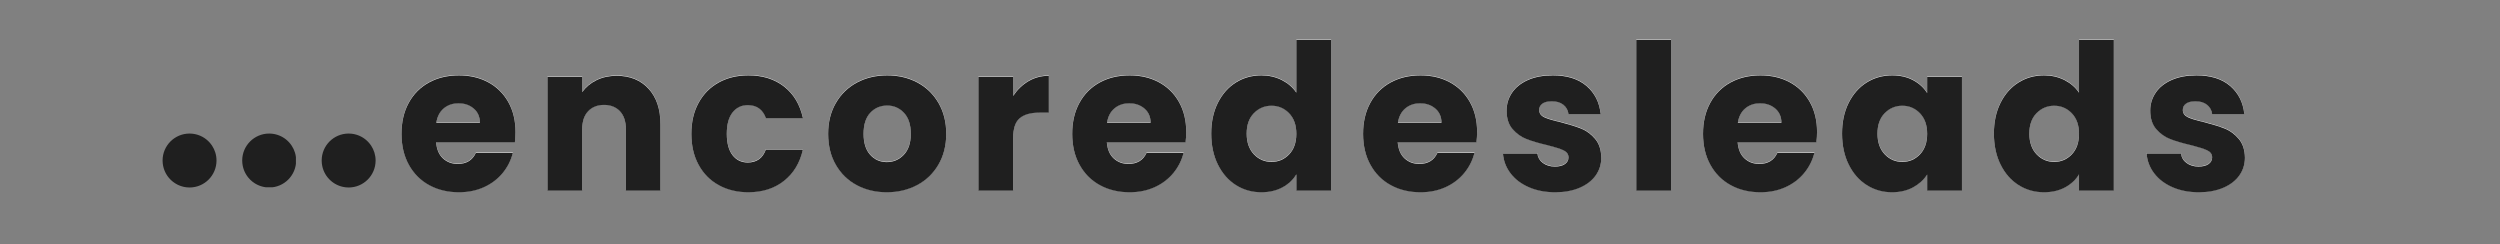
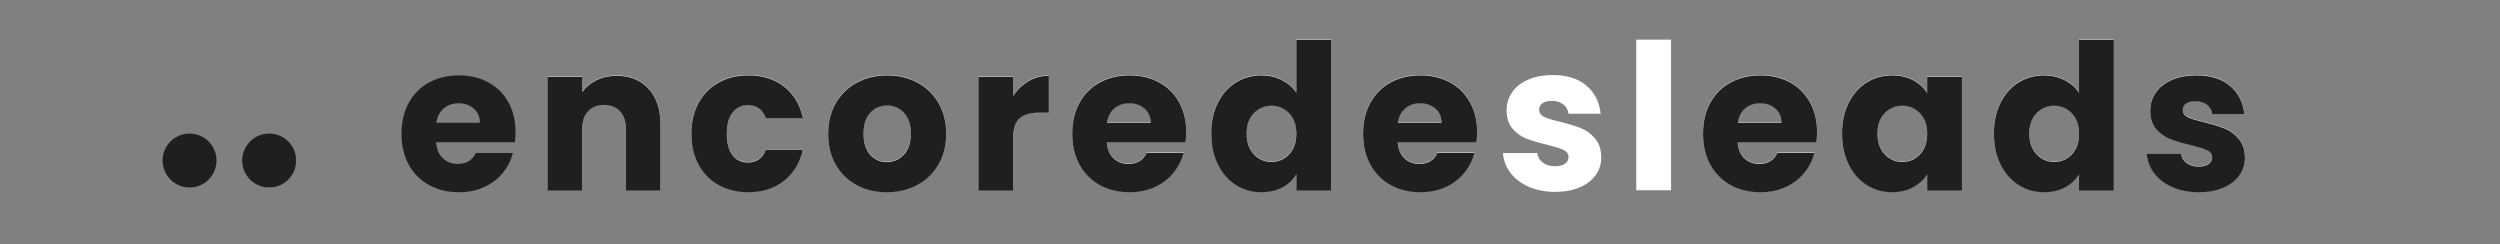
<svg xmlns="http://www.w3.org/2000/svg" width="1024" zoomAndPan="magnify" viewBox="0 0 768 75" height="100" preserveAspectRatio="xMidYMid meet" version="1.0">
  <rect x="0" y="0" width="768" height="75" fill="#808080" stroke="none" />
  <defs>
    <g />
    <clipPath id="b9d48b3c12">
      <path d="M 49.945 41.027 L 66.445 41.027 L 66.445 57.527 L 49.945 57.527 Z M 49.945 41.027 " clip-rule="nonzero" />
    </clipPath>
    <clipPath id="38837c2b16">
      <path d="M 49.945 49.312 C 49.945 53.891 53.656 57.598 58.23 57.598 C 62.809 57.598 66.52 53.891 66.52 49.312 C 66.52 44.734 62.809 41.027 58.23 41.027 C 53.656 41.027 49.945 44.734 49.945 49.312 Z M 49.945 49.312 " clip-rule="nonzero" />
    </clipPath>
    <clipPath id="2ec6cf3002">
      <path d="M 74.406 41.027 L 90.906 41.027 L 90.906 57.527 L 74.406 57.527 Z M 74.406 41.027 " clip-rule="nonzero" />
    </clipPath>
    <clipPath id="0f91b6e010">
      <path d="M 74.406 49.312 C 74.406 53.891 78.117 57.598 82.691 57.598 C 87.27 57.598 90.98 53.891 90.98 49.312 C 90.98 44.734 87.27 41.027 82.691 41.027 C 78.117 41.027 74.406 44.734 74.406 49.312 Z M 74.406 49.312 " clip-rule="nonzero" />
    </clipPath>
    <clipPath id="f60e7ed8f0">
      <path d="M 98.816 41.027 L 115.316 41.027 L 115.316 57.527 L 98.816 57.527 Z M 98.816 41.027 " clip-rule="nonzero" />
    </clipPath>
    <clipPath id="ee7098c4af">
-       <path d="M 98.816 49.312 C 98.816 53.891 102.527 57.598 107.105 57.598 C 111.68 57.598 115.391 53.891 115.391 49.312 C 115.391 44.734 111.68 41.027 107.105 41.027 C 102.527 41.027 98.816 44.734 98.816 49.312 Z M 98.816 49.312 " clip-rule="nonzero" />
-     </clipPath>
+       </clipPath>
  </defs>
  <g clip-path="url(#b9d48b3c12)">
    <g clip-path="url(#38837c2b16)">
      <path fill="#1f1f1f" d="M 66.512 49.309 C 66.512 53.887 62.805 57.598 58.23 57.598 C 55.668 57.598 53.379 56.434 51.859 54.605 C 50.723 53.242 50.02 51.504 49.953 49.609 C 49.949 49.512 49.945 49.406 49.945 49.309 C 49.945 44.734 53.656 41.027 58.23 41.027 C 59.172 41.027 60.07 41.18 60.914 41.473 C 62.66 42.066 64.141 43.23 65.141 44.746 C 66.008 46.055 66.512 47.621 66.512 49.309 " fill-opacity="1" fill-rule="nonzero" />
    </g>
  </g>
  <g clip-path="url(#2ec6cf3002)">
    <g clip-path="url(#0f91b6e010)">
      <path fill="#1f1f1f" d="M 90.973 49.309 C 90.973 53.887 87.266 57.598 82.691 57.598 C 80.129 57.598 77.84 56.434 76.32 54.605 C 75.184 53.242 74.48 51.504 74.414 49.609 C 74.41 49.512 74.406 49.406 74.406 49.309 C 74.406 44.734 78.117 41.027 82.691 41.027 C 83.633 41.027 84.531 41.18 85.375 41.473 C 87.121 42.066 88.602 43.23 89.602 44.746 C 90.469 46.055 90.973 47.621 90.973 49.309 " fill-opacity="1" fill-rule="nonzero" />
    </g>
  </g>
  <g clip-path="url(#f60e7ed8f0)">
    <g clip-path="url(#ee7098c4af)">
-       <path fill="#1f1f1f" d="M 115.387 49.309 C 115.387 53.887 111.676 57.598 107.102 57.598 C 104.539 57.598 102.25 56.434 100.73 54.605 C 99.598 53.242 98.895 51.504 98.828 49.609 C 98.824 49.512 98.82 49.406 98.82 49.309 C 98.82 44.734 102.527 41.027 107.102 41.027 C 108.043 41.027 108.945 41.18 109.785 41.473 C 111.531 42.066 113.012 43.23 114.016 44.746 C 114.879 46.055 115.387 47.621 115.387 49.309 " fill-opacity="1" fill-rule="nonzero" />
-     </g>
+       </g>
  </g>
  <g fill="#ffffff" fill-opacity="1">
    <g transform="translate(121.596, 58.446)">
      <g>
-         <path d="M 36.766 -18.016 C 36.766 -17.016 36.703 -15.969 36.578 -14.875 L 12.375 -14.875 C 12.539 -12.707 13.238 -11.051 14.469 -9.906 C 15.707 -8.758 17.223 -8.188 19.016 -8.188 C 21.68 -8.188 23.535 -9.312 24.578 -11.562 L 35.953 -11.562 C 35.367 -9.27 34.316 -7.207 32.797 -5.375 C 31.273 -3.539 29.367 -2.102 27.078 -1.062 C 24.785 -0.02 22.223 0.5 19.391 0.5 C 15.961 0.5 12.914 -0.227 10.25 -1.688 C 7.582 -3.145 5.5 -5.227 4 -7.938 C 2.5 -10.645 1.75 -13.816 1.75 -17.453 C 1.75 -21.078 2.488 -24.242 3.969 -26.953 C 5.445 -29.66 7.52 -31.742 10.188 -33.203 C 12.852 -34.66 15.922 -35.391 19.391 -35.391 C 22.766 -35.391 25.766 -34.68 28.391 -33.266 C 31.016 -31.848 33.066 -29.828 34.547 -27.203 C 36.023 -24.578 36.766 -21.516 36.766 -18.016 Z M 25.828 -20.828 C 25.828 -22.66 25.203 -24.117 23.953 -25.203 C 22.703 -26.285 21.141 -26.828 19.266 -26.828 C 17.473 -26.828 15.957 -26.305 14.719 -25.266 C 13.488 -24.223 12.727 -22.742 12.438 -20.828 Z M 25.828 -20.828 " />
-       </g>
+         </g>
    </g>
  </g>
  <g fill="#ffffff" fill-opacity="1">
    <g transform="translate(164.305, 58.446)">
      <g>
        <path d="M 25.141 -35.266 C 29.223 -35.266 32.484 -33.941 34.922 -31.297 C 37.359 -28.648 38.578 -25.016 38.578 -20.391 L 38.578 0 L 27.953 0 L 27.953 -18.953 C 27.953 -21.285 27.348 -23.098 26.141 -24.391 C 24.93 -25.68 23.305 -26.328 21.266 -26.328 C 19.223 -26.328 17.594 -25.68 16.375 -24.391 C 15.164 -23.098 14.562 -21.285 14.562 -18.953 L 14.562 0 L 3.875 0 L 3.875 -34.891 L 14.562 -34.891 L 14.562 -30.266 C 15.656 -31.805 17.117 -33.023 18.953 -33.922 C 20.785 -34.816 22.848 -35.266 25.141 -35.266 Z M 25.141 -35.266 " />
      </g>
    </g>
  </g>
  <g fill="#ffffff" fill-opacity="1">
    <g transform="translate(210.641, 58.446)">
      <g>
        <path d="M 1.75 -17.453 C 1.75 -21.078 2.488 -24.242 3.969 -26.953 C 5.445 -29.66 7.508 -31.742 10.156 -33.203 C 12.801 -34.66 15.836 -35.391 19.266 -35.391 C 23.641 -35.391 27.297 -34.242 30.234 -31.953 C 33.172 -29.66 35.098 -26.43 36.016 -22.266 L 24.641 -22.266 C 23.68 -24.93 21.828 -26.266 19.078 -26.266 C 17.117 -26.266 15.551 -25.504 14.375 -23.984 C 13.207 -22.461 12.625 -20.285 12.625 -17.453 C 12.625 -14.609 13.207 -12.426 14.375 -10.906 C 15.551 -9.383 17.117 -8.625 19.078 -8.625 C 21.828 -8.625 23.68 -9.957 24.641 -12.625 L 36.016 -12.625 C 35.098 -8.539 33.16 -5.332 30.203 -3 C 27.242 -0.664 23.598 0.5 19.266 0.5 C 15.836 0.5 12.801 -0.227 10.156 -1.688 C 7.508 -3.145 5.445 -5.227 3.969 -7.938 C 2.488 -10.645 1.75 -13.816 1.75 -17.453 Z M 1.75 -17.453 " />
      </g>
    </g>
  </g>
  <g fill="#ffffff" fill-opacity="1">
    <g transform="translate(252.663, 58.446)">
      <g>
        <path d="M 19.766 0.5 C 16.336 0.5 13.258 -0.227 10.531 -1.688 C 7.801 -3.145 5.656 -5.227 4.094 -7.938 C 2.531 -10.645 1.75 -13.816 1.75 -17.453 C 1.75 -21.035 2.539 -24.191 4.125 -26.922 C 5.707 -29.648 7.875 -31.742 10.625 -33.203 C 13.375 -34.66 16.461 -35.391 19.891 -35.391 C 23.305 -35.391 26.391 -34.66 29.141 -33.203 C 31.891 -31.742 34.055 -29.648 35.641 -26.922 C 37.223 -24.191 38.016 -21.035 38.016 -17.453 C 38.016 -13.859 37.211 -10.695 35.609 -7.969 C 34.004 -5.238 31.816 -3.145 29.047 -1.688 C 26.273 -0.227 23.18 0.5 19.766 0.5 Z M 19.766 -8.75 C 21.805 -8.75 23.547 -9.5 24.984 -11 C 26.422 -12.5 27.141 -14.648 27.141 -17.453 C 27.141 -20.242 26.441 -22.391 25.047 -23.891 C 23.648 -25.391 21.93 -26.141 19.891 -26.141 C 17.805 -26.141 16.07 -25.398 14.688 -23.922 C 13.312 -22.441 12.625 -20.285 12.625 -17.453 C 12.625 -14.648 13.301 -12.5 14.656 -11 C 16.02 -9.5 17.723 -8.75 19.766 -8.75 Z M 19.766 -8.75 " />
      </g>
    </g>
  </g>
  <g fill="#ffffff" fill-opacity="1">
    <g transform="translate(296.685, 58.446)">
      <g>
        <path d="M 14.562 -29.078 C 15.82 -30.992 17.391 -32.504 19.266 -33.609 C 21.141 -34.711 23.223 -35.266 25.516 -35.266 L 25.516 -23.953 L 22.578 -23.953 C 19.91 -23.953 17.906 -23.379 16.562 -22.234 C 15.227 -21.086 14.562 -19.078 14.562 -16.203 L 14.562 0 L 3.875 0 L 3.875 -34.891 L 14.562 -34.891 Z M 14.562 -29.078 " />
      </g>
    </g>
  </g>
  <g fill="#ffffff" fill-opacity="1">
    <g transform="translate(327.639, 58.446)">
      <g>
        <path d="M 36.766 -18.016 C 36.766 -17.016 36.703 -15.969 36.578 -14.875 L 12.375 -14.875 C 12.539 -12.707 13.238 -11.051 14.469 -9.906 C 15.707 -8.758 17.223 -8.188 19.016 -8.188 C 21.68 -8.188 23.535 -9.312 24.578 -11.562 L 35.953 -11.562 C 35.367 -9.27 34.316 -7.207 32.797 -5.375 C 31.273 -3.539 29.367 -2.102 27.078 -1.062 C 24.785 -0.02 22.223 0.5 19.391 0.5 C 15.961 0.5 12.914 -0.227 10.25 -1.688 C 7.582 -3.145 5.5 -5.227 4 -7.938 C 2.5 -10.645 1.75 -13.816 1.75 -17.453 C 1.75 -21.078 2.488 -24.242 3.969 -26.953 C 5.445 -29.66 7.52 -31.742 10.188 -33.203 C 12.852 -34.66 15.922 -35.391 19.391 -35.391 C 22.766 -35.391 25.766 -34.68 28.391 -33.266 C 31.016 -31.848 33.066 -29.828 34.547 -27.203 C 36.023 -24.578 36.766 -21.516 36.766 -18.016 Z M 25.828 -20.828 C 25.828 -22.66 25.203 -24.117 23.953 -25.203 C 22.703 -26.285 21.141 -26.828 19.266 -26.828 C 17.473 -26.828 15.957 -26.305 14.719 -25.266 C 13.488 -24.223 12.727 -22.742 12.438 -20.828 Z M 25.828 -20.828 " />
      </g>
    </g>
  </g>
  <g fill="#ffffff" fill-opacity="1">
    <g transform="translate(370.348, 58.446)">
      <g>
        <path d="M 1.75 -17.516 C 1.75 -21.098 2.426 -24.242 3.781 -26.953 C 5.133 -29.66 6.977 -31.742 9.312 -33.203 C 11.645 -34.66 14.254 -35.391 17.141 -35.391 C 19.43 -35.391 21.523 -34.91 23.422 -33.953 C 25.316 -32.992 26.805 -31.703 27.891 -30.078 L 27.891 -46.266 L 38.578 -46.266 L 38.578 0 L 27.891 0 L 27.891 -5 C 26.891 -3.332 25.461 -2 23.609 -1 C 21.754 0 19.598 0.5 17.141 0.5 C 14.254 0.5 11.645 -0.238 9.312 -1.719 C 6.977 -3.195 5.133 -5.301 3.781 -8.031 C 2.426 -10.758 1.75 -13.922 1.75 -17.516 Z M 27.891 -17.453 C 27.891 -20.117 27.148 -22.223 25.672 -23.766 C 24.191 -25.305 22.391 -26.078 20.266 -26.078 C 18.141 -26.078 16.332 -25.316 14.844 -23.797 C 13.363 -22.273 12.625 -20.18 12.625 -17.516 C 12.625 -14.836 13.363 -12.719 14.844 -11.156 C 16.332 -9.594 18.141 -8.812 20.266 -8.812 C 22.391 -8.812 24.191 -9.582 25.672 -11.125 C 27.148 -12.664 27.891 -14.773 27.891 -17.453 Z M 27.891 -17.453 " />
      </g>
    </g>
  </g>
  <g fill="#ffffff" fill-opacity="1">
    <g transform="translate(416.997, 58.446)">
      <g>
        <path d="M 36.766 -18.016 C 36.766 -17.016 36.703 -15.969 36.578 -14.875 L 12.375 -14.875 C 12.539 -12.707 13.238 -11.051 14.469 -9.906 C 15.707 -8.758 17.223 -8.188 19.016 -8.188 C 21.68 -8.188 23.535 -9.312 24.578 -11.562 L 35.953 -11.562 C 35.367 -9.27 34.316 -7.207 32.797 -5.375 C 31.273 -3.539 29.367 -2.102 27.078 -1.062 C 24.785 -0.02 22.223 0.5 19.391 0.5 C 15.961 0.5 12.914 -0.227 10.25 -1.688 C 7.582 -3.145 5.5 -5.227 4 -7.938 C 2.5 -10.645 1.75 -13.816 1.75 -17.453 C 1.75 -21.078 2.488 -24.242 3.969 -26.953 C 5.445 -29.66 7.52 -31.742 10.188 -33.203 C 12.852 -34.66 15.922 -35.391 19.391 -35.391 C 22.766 -35.391 25.766 -34.68 28.391 -33.266 C 31.016 -31.848 33.066 -29.828 34.547 -27.203 C 36.023 -24.578 36.766 -21.516 36.766 -18.016 Z M 25.828 -20.828 C 25.828 -22.66 25.203 -24.117 23.953 -25.203 C 22.703 -26.285 21.141 -26.828 19.266 -26.828 C 17.473 -26.828 15.957 -26.305 14.719 -25.266 C 13.488 -24.223 12.727 -22.742 12.438 -20.828 Z M 25.828 -20.828 " />
      </g>
    </g>
  </g>
  <g fill="#ffffff" fill-opacity="1">
    <g transform="translate(459.706, 58.446)">
      <g>
        <path d="M 18.078 0.5 C 15.023 0.5 12.312 -0.02 9.938 -1.062 C 7.562 -2.102 5.688 -3.531 4.312 -5.344 C 2.938 -7.156 2.164 -9.188 2 -11.438 L 12.562 -11.438 C 12.688 -10.227 13.25 -9.25 14.25 -8.5 C 15.258 -7.75 16.492 -7.375 17.953 -7.375 C 19.285 -7.375 20.316 -7.633 21.047 -8.156 C 21.773 -8.676 22.141 -9.352 22.141 -10.188 C 22.141 -11.188 21.617 -11.926 20.578 -12.406 C 19.535 -12.883 17.844 -13.414 15.5 -14 C 13 -14.582 10.914 -15.195 9.25 -15.844 C 7.582 -16.5 6.145 -17.523 4.938 -18.922 C 3.727 -20.316 3.125 -22.203 3.125 -24.578 C 3.125 -26.578 3.676 -28.398 4.781 -30.047 C 5.883 -31.691 7.508 -32.992 9.656 -33.953 C 11.801 -34.91 14.359 -35.391 17.328 -35.391 C 21.703 -35.391 25.148 -34.305 27.672 -32.141 C 30.191 -29.973 31.641 -27.098 32.016 -23.516 L 22.141 -23.516 C 21.973 -24.723 21.441 -25.68 20.547 -26.391 C 19.648 -27.098 18.473 -27.453 17.016 -27.453 C 15.754 -27.453 14.789 -27.211 14.125 -26.734 C 13.457 -26.254 13.125 -25.598 13.125 -24.766 C 13.125 -23.766 13.656 -23.016 14.719 -22.516 C 15.789 -22.016 17.453 -21.516 19.703 -21.016 C 22.285 -20.348 24.391 -19.691 26.016 -19.047 C 27.641 -18.398 29.066 -17.352 30.297 -15.906 C 31.523 -14.469 32.16 -12.539 32.203 -10.125 C 32.203 -8.082 31.629 -6.258 30.484 -4.656 C 29.336 -3.051 27.691 -1.789 25.547 -0.875 C 23.398 0.039 20.91 0.5 18.078 0.5 Z M 18.078 0.5 " />
      </g>
    </g>
  </g>
  <g fill="#ffffff" fill-opacity="1">
    <g transform="translate(498.789, 58.446)">
      <g>
        <path d="M 14.562 -46.266 L 14.562 0 L 3.875 0 L 3.875 -46.266 Z M 14.562 -46.266 " />
      </g>
    </g>
  </g>
  <g fill="#ffffff" fill-opacity="1">
    <g transform="translate(521.426, 58.446)">
      <g>
        <path d="M 36.766 -18.016 C 36.766 -17.016 36.703 -15.969 36.578 -14.875 L 12.375 -14.875 C 12.539 -12.707 13.238 -11.051 14.469 -9.906 C 15.707 -8.758 17.223 -8.188 19.016 -8.188 C 21.68 -8.188 23.535 -9.312 24.578 -11.562 L 35.953 -11.562 C 35.367 -9.27 34.316 -7.207 32.797 -5.375 C 31.273 -3.539 29.367 -2.102 27.078 -1.062 C 24.785 -0.02 22.223 0.5 19.391 0.5 C 15.961 0.5 12.914 -0.227 10.25 -1.688 C 7.582 -3.145 5.5 -5.227 4 -7.938 C 2.5 -10.645 1.75 -13.816 1.75 -17.453 C 1.75 -21.078 2.488 -24.242 3.969 -26.953 C 5.445 -29.66 7.52 -31.742 10.188 -33.203 C 12.852 -34.66 15.922 -35.391 19.391 -35.391 C 22.766 -35.391 25.766 -34.68 28.391 -33.266 C 31.016 -31.848 33.066 -29.828 34.547 -27.203 C 36.023 -24.578 36.766 -21.516 36.766 -18.016 Z M 25.828 -20.828 C 25.828 -22.66 25.203 -24.117 23.953 -25.203 C 22.703 -26.285 21.141 -26.828 19.266 -26.828 C 17.473 -26.828 15.957 -26.305 14.719 -25.266 C 13.488 -24.223 12.727 -22.742 12.438 -20.828 Z M 25.828 -20.828 " />
      </g>
    </g>
  </g>
  <g fill="#ffffff" fill-opacity="1">
    <g transform="translate(564.135, 58.446)">
      <g>
        <path d="M 1.75 -17.516 C 1.75 -21.098 2.426 -24.242 3.781 -26.953 C 5.133 -29.66 6.977 -31.742 9.312 -33.203 C 11.645 -34.66 14.254 -35.391 17.141 -35.391 C 19.598 -35.391 21.754 -34.891 23.609 -33.891 C 25.461 -32.891 26.891 -31.578 27.891 -29.953 L 27.891 -34.891 L 38.578 -34.891 L 38.578 0 L 27.891 0 L 27.891 -4.938 C 26.848 -3.312 25.398 -2 23.547 -1 C 21.691 0 19.535 0.5 17.078 0.5 C 14.234 0.5 11.645 -0.238 9.312 -1.719 C 6.977 -3.195 5.133 -5.301 3.781 -8.031 C 2.426 -10.758 1.75 -13.922 1.75 -17.516 Z M 27.891 -17.453 C 27.891 -20.117 27.148 -22.223 25.672 -23.766 C 24.191 -25.305 22.391 -26.078 20.266 -26.078 C 18.141 -26.078 16.332 -25.316 14.844 -23.797 C 13.363 -22.273 12.625 -20.18 12.625 -17.516 C 12.625 -14.836 13.363 -12.719 14.844 -11.156 C 16.332 -9.594 18.141 -8.812 20.266 -8.812 C 22.391 -8.812 24.191 -9.582 25.672 -11.125 C 27.148 -12.664 27.891 -14.773 27.891 -17.453 Z M 27.891 -17.453 " />
      </g>
    </g>
  </g>
  <g fill="#ffffff" fill-opacity="1">
    <g transform="translate(610.784, 58.446)">
      <g>
        <path d="M 1.75 -17.516 C 1.75 -21.098 2.426 -24.242 3.781 -26.953 C 5.133 -29.66 6.977 -31.742 9.312 -33.203 C 11.645 -34.66 14.254 -35.391 17.141 -35.391 C 19.43 -35.391 21.523 -34.91 23.422 -33.953 C 25.316 -32.992 26.805 -31.703 27.891 -30.078 L 27.891 -46.266 L 38.578 -46.266 L 38.578 0 L 27.891 0 L 27.891 -5 C 26.891 -3.332 25.461 -2 23.609 -1 C 21.754 0 19.598 0.5 17.141 0.5 C 14.254 0.5 11.645 -0.238 9.312 -1.719 C 6.977 -3.195 5.133 -5.301 3.781 -8.031 C 2.426 -10.758 1.75 -13.922 1.75 -17.516 Z M 27.891 -17.453 C 27.891 -20.117 27.148 -22.223 25.672 -23.766 C 24.191 -25.305 22.391 -26.078 20.266 -26.078 C 18.141 -26.078 16.332 -25.316 14.844 -23.797 C 13.363 -22.273 12.625 -20.18 12.625 -17.516 C 12.625 -14.836 13.363 -12.719 14.844 -11.156 C 16.332 -9.594 18.141 -8.812 20.266 -8.812 C 22.391 -8.812 24.191 -9.582 25.672 -11.125 C 27.148 -12.664 27.891 -14.773 27.891 -17.453 Z M 27.891 -17.453 " />
      </g>
    </g>
  </g>
  <g fill="#ffffff" fill-opacity="1">
    <g transform="translate(657.433, 58.446)">
      <g>
        <path d="M 18.078 0.5 C 15.023 0.5 12.312 -0.02 9.938 -1.062 C 7.562 -2.102 5.688 -3.531 4.312 -5.344 C 2.938 -7.156 2.164 -9.188 2 -11.438 L 12.562 -11.438 C 12.688 -10.227 13.25 -9.25 14.25 -8.5 C 15.258 -7.75 16.492 -7.375 17.953 -7.375 C 19.285 -7.375 20.316 -7.633 21.047 -8.156 C 21.773 -8.676 22.141 -9.352 22.141 -10.188 C 22.141 -11.188 21.617 -11.926 20.578 -12.406 C 19.535 -12.883 17.844 -13.414 15.5 -14 C 13 -14.582 10.914 -15.195 9.25 -15.844 C 7.582 -16.5 6.145 -17.523 4.938 -18.922 C 3.727 -20.316 3.125 -22.203 3.125 -24.578 C 3.125 -26.578 3.676 -28.398 4.781 -30.047 C 5.883 -31.691 7.508 -32.992 9.656 -33.953 C 11.801 -34.91 14.359 -35.391 17.328 -35.391 C 21.703 -35.391 25.148 -34.305 27.672 -32.141 C 30.191 -29.973 31.641 -27.098 32.016 -23.516 L 22.141 -23.516 C 21.973 -24.723 21.441 -25.68 20.547 -26.391 C 19.648 -27.098 18.473 -27.453 17.016 -27.453 C 15.754 -27.453 14.789 -27.211 14.125 -26.734 C 13.457 -26.254 13.125 -25.598 13.125 -24.766 C 13.125 -23.766 13.656 -23.016 14.719 -22.516 C 15.789 -22.016 17.453 -21.516 19.703 -21.016 C 22.285 -20.348 24.391 -19.691 26.016 -19.047 C 27.641 -18.398 29.066 -17.352 30.297 -15.906 C 31.523 -14.469 32.16 -12.539 32.203 -10.125 C 32.203 -8.082 31.629 -6.258 30.484 -4.656 C 29.336 -3.051 27.691 -1.789 25.547 -0.875 C 23.398 0.039 20.91 0.5 18.078 0.5 Z M 18.078 0.5 " />
      </g>
    </g>
  </g>
  <g fill="#1f1f1f" fill-opacity="1">
    <g transform="translate(121.596, 58.554)">
      <g>
        <path d="M 36.766 -18.016 C 36.766 -17.016 36.703 -15.969 36.578 -14.875 L 12.375 -14.875 C 12.539 -12.707 13.238 -11.051 14.469 -9.906 C 15.707 -8.758 17.223 -8.188 19.016 -8.188 C 21.68 -8.188 23.535 -9.312 24.578 -11.562 L 35.953 -11.562 C 35.367 -9.27 34.316 -7.207 32.797 -5.375 C 31.273 -3.539 29.367 -2.102 27.078 -1.062 C 24.785 -0.02 22.223 0.5 19.391 0.5 C 15.961 0.5 12.914 -0.227 10.25 -1.688 C 7.582 -3.145 5.5 -5.227 4 -7.938 C 2.5 -10.645 1.75 -13.816 1.75 -17.453 C 1.75 -21.078 2.488 -24.242 3.969 -26.953 C 5.445 -29.66 7.52 -31.742 10.188 -33.203 C 12.852 -34.66 15.922 -35.391 19.391 -35.391 C 22.766 -35.391 25.766 -34.68 28.391 -33.266 C 31.016 -31.848 33.066 -29.828 34.547 -27.203 C 36.023 -24.578 36.766 -21.516 36.766 -18.016 Z M 25.828 -20.828 C 25.828 -22.66 25.203 -24.117 23.953 -25.203 C 22.703 -26.285 21.141 -26.828 19.266 -26.828 C 17.473 -26.828 15.957 -26.305 14.719 -25.266 C 13.488 -24.223 12.727 -22.742 12.438 -20.828 Z M 25.828 -20.828 " />
      </g>
    </g>
  </g>
  <g fill="#1f1f1f" fill-opacity="1">
    <g transform="translate(164.305, 58.554)">
      <g>
        <path d="M 25.141 -35.266 C 29.223 -35.266 32.484 -33.941 34.922 -31.297 C 37.359 -28.648 38.578 -25.016 38.578 -20.391 L 38.578 0 L 27.953 0 L 27.953 -18.953 C 27.953 -21.285 27.348 -23.098 26.141 -24.391 C 24.93 -25.68 23.305 -26.328 21.266 -26.328 C 19.223 -26.328 17.594 -25.68 16.375 -24.391 C 15.164 -23.098 14.562 -21.285 14.562 -18.953 L 14.562 0 L 3.875 0 L 3.875 -34.891 L 14.562 -34.891 L 14.562 -30.266 C 15.656 -31.805 17.117 -33.023 18.953 -33.922 C 20.785 -34.816 22.848 -35.266 25.141 -35.266 Z M 25.141 -35.266 " />
      </g>
    </g>
  </g>
  <g fill="#1f1f1f" fill-opacity="1">
    <g transform="translate(210.641, 58.554)">
      <g>
        <path d="M 1.75 -17.453 C 1.75 -21.078 2.488 -24.242 3.969 -26.953 C 5.445 -29.66 7.508 -31.742 10.156 -33.203 C 12.801 -34.66 15.836 -35.391 19.266 -35.391 C 23.641 -35.391 27.297 -34.242 30.234 -31.953 C 33.172 -29.66 35.098 -26.43 36.016 -22.266 L 24.641 -22.266 C 23.68 -24.93 21.828 -26.266 19.078 -26.266 C 17.117 -26.266 15.551 -25.504 14.375 -23.984 C 13.207 -22.461 12.625 -20.285 12.625 -17.453 C 12.625 -14.609 13.207 -12.426 14.375 -10.906 C 15.551 -9.383 17.117 -8.625 19.078 -8.625 C 21.828 -8.625 23.68 -9.957 24.641 -12.625 L 36.016 -12.625 C 35.098 -8.539 33.16 -5.332 30.203 -3 C 27.242 -0.664 23.598 0.5 19.266 0.5 C 15.836 0.5 12.801 -0.227 10.156 -1.688 C 7.508 -3.145 5.445 -5.227 3.969 -7.938 C 2.488 -10.645 1.75 -13.816 1.75 -17.453 Z M 1.75 -17.453 " />
      </g>
    </g>
  </g>
  <g fill="#1f1f1f" fill-opacity="1">
    <g transform="translate(252.663, 58.554)">
      <g>
        <path d="M 19.766 0.5 C 16.336 0.5 13.258 -0.227 10.531 -1.688 C 7.801 -3.145 5.656 -5.227 4.094 -7.938 C 2.531 -10.645 1.75 -13.816 1.75 -17.453 C 1.75 -21.035 2.539 -24.191 4.125 -26.922 C 5.707 -29.648 7.875 -31.742 10.625 -33.203 C 13.375 -34.66 16.461 -35.391 19.891 -35.391 C 23.305 -35.391 26.391 -34.66 29.141 -33.203 C 31.891 -31.742 34.055 -29.648 35.641 -26.922 C 37.223 -24.191 38.016 -21.035 38.016 -17.453 C 38.016 -13.859 37.211 -10.695 35.609 -7.969 C 34.004 -5.238 31.816 -3.145 29.047 -1.688 C 26.273 -0.227 23.18 0.5 19.766 0.5 Z M 19.766 -8.75 C 21.805 -8.75 23.547 -9.5 24.984 -11 C 26.422 -12.5 27.141 -14.648 27.141 -17.453 C 27.141 -20.242 26.441 -22.391 25.047 -23.891 C 23.648 -25.391 21.93 -26.141 19.891 -26.141 C 17.805 -26.141 16.07 -25.398 14.688 -23.922 C 13.312 -22.441 12.625 -20.285 12.625 -17.453 C 12.625 -14.648 13.301 -12.5 14.656 -11 C 16.02 -9.5 17.723 -8.75 19.766 -8.75 Z M 19.766 -8.75 " />
      </g>
    </g>
  </g>
  <g fill="#1f1f1f" fill-opacity="1">
    <g transform="translate(296.685, 58.554)">
      <g>
        <path d="M 14.562 -29.078 C 15.82 -30.992 17.391 -32.504 19.266 -33.609 C 21.141 -34.711 23.223 -35.266 25.516 -35.266 L 25.516 -23.953 L 22.578 -23.953 C 19.91 -23.953 17.906 -23.379 16.562 -22.234 C 15.227 -21.086 14.562 -19.078 14.562 -16.203 L 14.562 0 L 3.875 0 L 3.875 -34.891 L 14.562 -34.891 Z M 14.562 -29.078 " />
      </g>
    </g>
  </g>
  <g fill="#1f1f1f" fill-opacity="1">
    <g transform="translate(327.639, 58.554)">
      <g>
        <path d="M 36.766 -18.016 C 36.766 -17.016 36.703 -15.969 36.578 -14.875 L 12.375 -14.875 C 12.539 -12.707 13.238 -11.051 14.469 -9.906 C 15.707 -8.758 17.223 -8.188 19.016 -8.188 C 21.68 -8.188 23.535 -9.312 24.578 -11.562 L 35.953 -11.562 C 35.367 -9.27 34.316 -7.207 32.797 -5.375 C 31.273 -3.539 29.367 -2.102 27.078 -1.062 C 24.785 -0.02 22.223 0.5 19.391 0.5 C 15.961 0.5 12.914 -0.227 10.25 -1.688 C 7.582 -3.145 5.5 -5.227 4 -7.938 C 2.5 -10.645 1.75 -13.816 1.75 -17.453 C 1.75 -21.078 2.488 -24.242 3.969 -26.953 C 5.445 -29.66 7.52 -31.742 10.188 -33.203 C 12.852 -34.66 15.922 -35.391 19.391 -35.391 C 22.766 -35.391 25.766 -34.68 28.391 -33.266 C 31.016 -31.848 33.066 -29.828 34.547 -27.203 C 36.023 -24.578 36.766 -21.516 36.766 -18.016 Z M 25.828 -20.828 C 25.828 -22.66 25.203 -24.117 23.953 -25.203 C 22.703 -26.285 21.141 -26.828 19.266 -26.828 C 17.473 -26.828 15.957 -26.305 14.719 -25.266 C 13.488 -24.223 12.727 -22.742 12.438 -20.828 Z M 25.828 -20.828 " />
      </g>
    </g>
  </g>
  <g fill="#1f1f1f" fill-opacity="1">
    <g transform="translate(370.348, 58.554)">
      <g>
        <path d="M 1.75 -17.516 C 1.75 -21.098 2.426 -24.242 3.781 -26.953 C 5.133 -29.66 6.977 -31.742 9.312 -33.203 C 11.645 -34.66 14.254 -35.391 17.141 -35.391 C 19.43 -35.391 21.523 -34.91 23.422 -33.953 C 25.316 -32.992 26.805 -31.703 27.891 -30.078 L 27.891 -46.266 L 38.578 -46.266 L 38.578 0 L 27.891 0 L 27.891 -5 C 26.891 -3.332 25.461 -2 23.609 -1 C 21.754 0 19.598 0.5 17.141 0.5 C 14.254 0.5 11.645 -0.238 9.312 -1.719 C 6.977 -3.195 5.133 -5.301 3.781 -8.031 C 2.426 -10.758 1.75 -13.922 1.75 -17.516 Z M 27.891 -17.453 C 27.891 -20.117 27.148 -22.223 25.672 -23.766 C 24.191 -25.305 22.391 -26.078 20.266 -26.078 C 18.141 -26.078 16.332 -25.316 14.844 -23.797 C 13.363 -22.273 12.625 -20.18 12.625 -17.516 C 12.625 -14.836 13.363 -12.719 14.844 -11.156 C 16.332 -9.594 18.141 -8.812 20.266 -8.812 C 22.391 -8.812 24.191 -9.582 25.672 -11.125 C 27.148 -12.664 27.891 -14.773 27.891 -17.453 Z M 27.891 -17.453 " />
      </g>
    </g>
  </g>
  <g fill="#1f1f1f" fill-opacity="1">
    <g transform="translate(416.997, 58.554)">
      <g>
        <path d="M 36.766 -18.016 C 36.766 -17.016 36.703 -15.969 36.578 -14.875 L 12.375 -14.875 C 12.539 -12.707 13.238 -11.051 14.469 -9.906 C 15.707 -8.758 17.223 -8.188 19.016 -8.188 C 21.68 -8.188 23.535 -9.312 24.578 -11.562 L 35.953 -11.562 C 35.367 -9.27 34.316 -7.207 32.797 -5.375 C 31.273 -3.539 29.367 -2.102 27.078 -1.062 C 24.785 -0.02 22.223 0.5 19.391 0.5 C 15.961 0.5 12.914 -0.227 10.25 -1.688 C 7.582 -3.145 5.5 -5.227 4 -7.938 C 2.5 -10.645 1.75 -13.816 1.75 -17.453 C 1.75 -21.078 2.488 -24.242 3.969 -26.953 C 5.445 -29.66 7.52 -31.742 10.188 -33.203 C 12.852 -34.66 15.922 -35.391 19.391 -35.391 C 22.766 -35.391 25.766 -34.68 28.391 -33.266 C 31.016 -31.848 33.066 -29.828 34.547 -27.203 C 36.023 -24.578 36.766 -21.516 36.766 -18.016 Z M 25.828 -20.828 C 25.828 -22.66 25.203 -24.117 23.953 -25.203 C 22.703 -26.285 21.141 -26.828 19.266 -26.828 C 17.473 -26.828 15.957 -26.305 14.719 -25.266 C 13.488 -24.223 12.727 -22.742 12.438 -20.828 Z M 25.828 -20.828 " />
      </g>
    </g>
  </g>
  <g fill="#1f1f1f" fill-opacity="1">
    <g transform="translate(459.706, 58.554)">
      <g>
+         </g>
+     </g>
+   </g>
+   <g fill="#1f1f1f" fill-opacity="1">
+     <g transform="translate(498.789, 58.554)">
+       <g>
+         </g>
+     </g>
+   </g>
+   <g fill="#1f1f1f" fill-opacity="1">
+     <g transform="translate(521.426, 58.554)">
+       <g>
+         <path d="M 36.766 -18.016 C 36.766 -17.016 36.703 -15.969 36.578 -14.875 L 12.375 -14.875 C 12.539 -12.707 13.238 -11.051 14.469 -9.906 C 15.707 -8.758 17.223 -8.188 19.016 -8.188 C 21.68 -8.188 23.535 -9.312 24.578 -11.562 L 35.953 -11.562 C 35.367 -9.27 34.316 -7.207 32.797 -5.375 C 31.273 -3.539 29.367 -2.102 27.078 -1.062 C 24.785 -0.02 22.223 0.5 19.391 0.5 C 15.961 0.5 12.914 -0.227 10.25 -1.688 C 7.582 -3.145 5.5 -5.227 4 -7.938 C 2.5 -10.645 1.75 -13.816 1.75 -17.453 C 1.75 -21.078 2.488 -24.242 3.969 -26.953 C 5.445 -29.66 7.52 -31.742 10.188 -33.203 C 12.852 -34.66 15.922 -35.391 19.391 -35.391 C 22.766 -35.391 25.766 -34.68 28.391 -33.266 C 31.016 -31.848 33.066 -29.828 34.547 -27.203 C 36.023 -24.578 36.766 -21.516 36.766 -18.016 Z M 25.828 -20.828 C 25.828 -22.66 25.203 -24.117 23.953 -25.203 C 22.703 -26.285 21.141 -26.828 19.266 -26.828 C 17.473 -26.828 15.957 -26.305 14.719 -25.266 C 13.488 -24.223 12.727 -22.742 12.438 -20.828 Z M 25.828 -20.828 " />
+       </g>
+     </g>
+   </g>
+   <g fill="#1f1f1f" fill-opacity="1">
+     <g transform="translate(564.135, 58.554)">
+       <g>
+         <path d="M 1.75 -17.516 C 1.75 -21.098 2.426 -24.242 3.781 -26.953 C 5.133 -29.66 6.977 -31.742 9.312 -33.203 C 11.645 -34.66 14.254 -35.391 17.141 -35.391 C 19.598 -35.391 21.754 -34.891 23.609 -33.891 C 25.461 -32.891 26.891 -31.578 27.891 -29.953 L 27.891 -34.891 L 38.578 -34.891 L 38.578 0 L 27.891 0 L 27.891 -4.938 C 26.848 -3.312 25.398 -2 23.547 -1 C 21.691 0 19.535 0.5 17.078 0.5 C 14.234 0.5 11.645 -0.238 9.312 -1.719 C 6.977 -3.195 5.133 -5.301 3.781 -8.031 C 2.426 -10.758 1.75 -13.922 1.75 -17.516 Z M 27.891 -17.453 C 27.891 -20.117 27.148 -22.223 25.672 -23.766 C 24.191 -25.305 22.391 -26.078 20.266 -26.078 C 18.141 -26.078 16.332 -25.316 14.844 -23.797 C 13.363 -22.273 12.625 -20.18 12.625 -17.516 C 12.625 -14.836 13.363 -12.719 14.844 -11.156 C 16.332 -9.594 18.141 -8.812 20.266 -8.812 C 22.391 -8.812 24.191 -9.582 25.672 -11.125 C 27.148 -12.664 27.891 -14.773 27.891 -17.453 Z M 27.891 -17.453 " />
+       </g>
+     </g>
+   </g>
+   <g fill="#1f1f1f" fill-opacity="1">
+     <g transform="translate(610.784, 58.554)">
+       <g>
+         <path d="M 1.75 -17.516 C 1.75 -21.098 2.426 -24.242 3.781 -26.953 C 5.133 -29.66 6.977 -31.742 9.312 -33.203 C 11.645 -34.66 14.254 -35.391 17.141 -35.391 C 19.43 -35.391 21.523 -34.91 23.422 -33.953 C 25.316 -32.992 26.805 -31.703 27.891 -30.078 L 27.891 -46.266 L 38.578 -46.266 L 38.578 0 L 27.891 0 L 27.891 -5 C 26.891 -3.332 25.461 -2 23.609 -1 C 21.754 0 19.598 0.5 17.141 0.5 C 14.254 0.5 11.645 -0.238 9.312 -1.719 C 6.977 -3.195 5.133 -5.301 3.781 -8.031 C 2.426 -10.758 1.75 -13.922 1.75 -17.516 Z M 27.891 -17.453 C 27.891 -20.117 27.148 -22.223 25.672 -23.766 C 24.191 -25.305 22.391 -26.078 20.266 -26.078 C 18.141 -26.078 16.332 -25.316 14.844 -23.797 C 13.363 -22.273 12.625 -20.18 12.625 -17.516 C 12.625 -14.836 13.363 -12.719 14.844 -11.156 C 16.332 -9.594 18.141 -8.812 20.266 -8.812 C 22.391 -8.812 24.191 -9.582 25.672 -11.125 C 27.148 -12.664 27.891 -14.773 27.891 -17.453 Z M 27.891 -17.453 " />
+       </g>
+     </g>
+   </g>
+   <g fill="#1f1f1f" fill-opacity="1">
+     <g transform="translate(657.433, 58.554)">
+       <g>
        <path d="M 18.078 0.5 C 15.023 0.5 12.312 -0.02 9.938 -1.062 C 7.562 -2.102 5.688 -3.531 4.312 -5.344 C 2.938 -7.156 2.164 -9.188 2 -11.438 L 12.562 -11.438 C 12.688 -10.227 13.25 -9.25 14.25 -8.5 C 15.258 -7.75 16.492 -7.375 17.953 -7.375 C 19.285 -7.375 20.316 -7.633 21.047 -8.156 C 21.773 -8.676 22.141 -9.352 22.141 -10.188 C 22.141 -11.188 21.617 -11.926 20.578 -12.406 C 19.535 -12.883 17.844 -13.414 15.5 -14 C 13 -14.582 10.914 -15.195 9.25 -15.844 C 7.582 -16.5 6.145 -17.523 4.938 -18.922 C 3.727 -20.316 3.125 -22.203 3.125 -24.578 C 3.125 -26.578 3.676 -28.398 4.781 -30.047 C 5.883 -31.691 7.508 -32.992 9.656 -33.953 C 11.801 -34.91 14.359 -35.391 17.328 -35.391 C 21.703 -35.391 25.148 -34.305 27.672 -32.141 C 30.191 -29.973 31.641 -27.098 32.016 -23.516 L 22.141 -23.516 C 21.973 -24.723 21.441 -25.68 20.547 -26.391 C 19.648 -27.098 18.473 -27.453 17.016 -27.453 C 15.754 -27.453 14.789 -27.211 14.125 -26.734 C 13.457 -26.254 13.125 -25.598 13.125 -24.766 C 13.125 -23.766 13.656 -23.016 14.719 -22.516 C 15.789 -22.016 17.453 -21.516 19.703 -21.016 C 22.285 -20.348 24.391 -19.691 26.016 -19.047 C 27.641 -18.398 29.066 -17.352 30.297 -15.906 C 31.523 -14.469 32.16 -12.539 32.203 -10.125 C 32.203 -8.082 31.629 -6.258 30.484 -4.656 C 29.336 -3.051 27.691 -1.789 25.547 -0.875 C 23.398 0.039 20.91 0.5 18.078 0.5 Z M 18.078 0.5 " />
      </g>
    </g>
  </g>
-   <g fill="#1f1f1f" fill-opacity="1">
-     <g transform="translate(498.789, 58.554)">
-       <g>
-         <path d="M 14.562 -46.266 L 14.562 0 L 3.875 0 L 3.875 -46.266 Z M 14.562 -46.266 " />
-       </g>
-     </g>
-   </g>
-   <g fill="#1f1f1f" fill-opacity="1">
-     <g transform="translate(521.426, 58.554)">
-       <g>
-         <path d="M 36.766 -18.016 C 36.766 -17.016 36.703 -15.969 36.578 -14.875 L 12.375 -14.875 C 12.539 -12.707 13.238 -11.051 14.469 -9.906 C 15.707 -8.758 17.223 -8.188 19.016 -8.188 C 21.68 -8.188 23.535 -9.312 24.578 -11.562 L 35.953 -11.562 C 35.367 -9.27 34.316 -7.207 32.797 -5.375 C 31.273 -3.539 29.367 -2.102 27.078 -1.062 C 24.785 -0.02 22.223 0.5 19.391 0.5 C 15.961 0.5 12.914 -0.227 10.25 -1.688 C 7.582 -3.145 5.5 -5.227 4 -7.938 C 2.5 -10.645 1.75 -13.816 1.75 -17.453 C 1.75 -21.078 2.488 -24.242 3.969 -26.953 C 5.445 -29.66 7.52 -31.742 10.188 -33.203 C 12.852 -34.66 15.922 -35.391 19.391 -35.391 C 22.766 -35.391 25.766 -34.68 28.391 -33.266 C 31.016 -31.848 33.066 -29.828 34.547 -27.203 C 36.023 -24.578 36.766 -21.516 36.766 -18.016 Z M 25.828 -20.828 C 25.828 -22.66 25.203 -24.117 23.953 -25.203 C 22.703 -26.285 21.141 -26.828 19.266 -26.828 C 17.473 -26.828 15.957 -26.305 14.719 -25.266 C 13.488 -24.223 12.727 -22.742 12.438 -20.828 Z M 25.828 -20.828 " />
-       </g>
-     </g>
-   </g>
-   <g fill="#1f1f1f" fill-opacity="1">
-     <g transform="translate(564.135, 58.554)">
-       <g>
-         <path d="M 1.75 -17.516 C 1.75 -21.098 2.426 -24.242 3.781 -26.953 C 5.133 -29.66 6.977 -31.742 9.312 -33.203 C 11.645 -34.66 14.254 -35.391 17.141 -35.391 C 19.598 -35.391 21.754 -34.891 23.609 -33.891 C 25.461 -32.891 26.891 -31.578 27.891 -29.953 L 27.891 -34.891 L 38.578 -34.891 L 38.578 0 L 27.891 0 L 27.891 -4.938 C 26.848 -3.312 25.398 -2 23.547 -1 C 21.691 0 19.535 0.5 17.078 0.5 C 14.234 0.5 11.645 -0.238 9.312 -1.719 C 6.977 -3.195 5.133 -5.301 3.781 -8.031 C 2.426 -10.758 1.75 -13.922 1.75 -17.516 Z M 27.891 -17.453 C 27.891 -20.117 27.148 -22.223 25.672 -23.766 C 24.191 -25.305 22.391 -26.078 20.266 -26.078 C 18.141 -26.078 16.332 -25.316 14.844 -23.797 C 13.363 -22.273 12.625 -20.18 12.625 -17.516 C 12.625 -14.836 13.363 -12.719 14.844 -11.156 C 16.332 -9.594 18.141 -8.812 20.266 -8.812 C 22.391 -8.812 24.191 -9.582 25.672 -11.125 C 27.148 -12.664 27.891 -14.773 27.891 -17.453 Z M 27.891 -17.453 " />
-       </g>
-     </g>
-   </g>
-   <g fill="#1f1f1f" fill-opacity="1">
-     <g transform="translate(610.784, 58.554)">
-       <g>
-         <path d="M 1.75 -17.516 C 1.75 -21.098 2.426 -24.242 3.781 -26.953 C 5.133 -29.66 6.977 -31.742 9.312 -33.203 C 11.645 -34.66 14.254 -35.391 17.141 -35.391 C 19.43 -35.391 21.523 -34.91 23.422 -33.953 C 25.316 -32.992 26.805 -31.703 27.891 -30.078 L 27.891 -46.266 L 38.578 -46.266 L 38.578 0 L 27.891 0 L 27.891 -5 C 26.891 -3.332 25.461 -2 23.609 -1 C 21.754 0 19.598 0.5 17.141 0.5 C 14.254 0.5 11.645 -0.238 9.312 -1.719 C 6.977 -3.195 5.133 -5.301 3.781 -8.031 C 2.426 -10.758 1.75 -13.922 1.75 -17.516 Z M 27.891 -17.453 C 27.891 -20.117 27.148 -22.223 25.672 -23.766 C 24.191 -25.305 22.391 -26.078 20.266 -26.078 C 18.141 -26.078 16.332 -25.316 14.844 -23.797 C 13.363 -22.273 12.625 -20.18 12.625 -17.516 C 12.625 -14.836 13.363 -12.719 14.844 -11.156 C 16.332 -9.594 18.141 -8.812 20.266 -8.812 C 22.391 -8.812 24.191 -9.582 25.672 -11.125 C 27.148 -12.664 27.891 -14.773 27.891 -17.453 Z M 27.891 -17.453 " />
-       </g>
-     </g>
-   </g>
-   <g fill="#1f1f1f" fill-opacity="1">
-     <g transform="translate(657.433, 58.554)">
-       <g>
-         <path d="M 18.078 0.5 C 15.023 0.5 12.312 -0.02 9.938 -1.062 C 7.562 -2.102 5.688 -3.531 4.312 -5.344 C 2.938 -7.156 2.164 -9.188 2 -11.438 L 12.562 -11.438 C 12.688 -10.227 13.25 -9.25 14.25 -8.5 C 15.258 -7.75 16.492 -7.375 17.953 -7.375 C 19.285 -7.375 20.316 -7.633 21.047 -8.156 C 21.773 -8.676 22.141 -9.352 22.141 -10.188 C 22.141 -11.188 21.617 -11.926 20.578 -12.406 C 19.535 -12.883 17.844 -13.414 15.5 -14 C 13 -14.582 10.914 -15.195 9.25 -15.844 C 7.582 -16.5 6.145 -17.523 4.938 -18.922 C 3.727 -20.316 3.125 -22.203 3.125 -24.578 C 3.125 -26.578 3.676 -28.398 4.781 -30.047 C 5.883 -31.691 7.508 -32.992 9.656 -33.953 C 11.801 -34.91 14.359 -35.391 17.328 -35.391 C 21.703 -35.391 25.148 -34.305 27.672 -32.141 C 30.191 -29.973 31.641 -27.098 32.016 -23.516 L 22.141 -23.516 C 21.973 -24.723 21.441 -25.68 20.547 -26.391 C 19.648 -27.098 18.473 -27.453 17.016 -27.453 C 15.754 -27.453 14.789 -27.211 14.125 -26.734 C 13.457 -26.254 13.125 -25.598 13.125 -24.766 C 13.125 -23.766 13.656 -23.016 14.719 -22.516 C 15.789 -22.016 17.453 -21.516 19.703 -21.016 C 22.285 -20.348 24.391 -19.691 26.016 -19.047 C 27.641 -18.398 29.066 -17.352 30.297 -15.906 C 31.523 -14.469 32.16 -12.539 32.203 -10.125 C 32.203 -8.082 31.629 -6.258 30.484 -4.656 C 29.336 -3.051 27.691 -1.789 25.547 -0.875 C 23.398 0.039 20.91 0.5 18.078 0.5 Z M 18.078 0.5 " />
-       </g>
-     </g>
-   </g>
</svg>